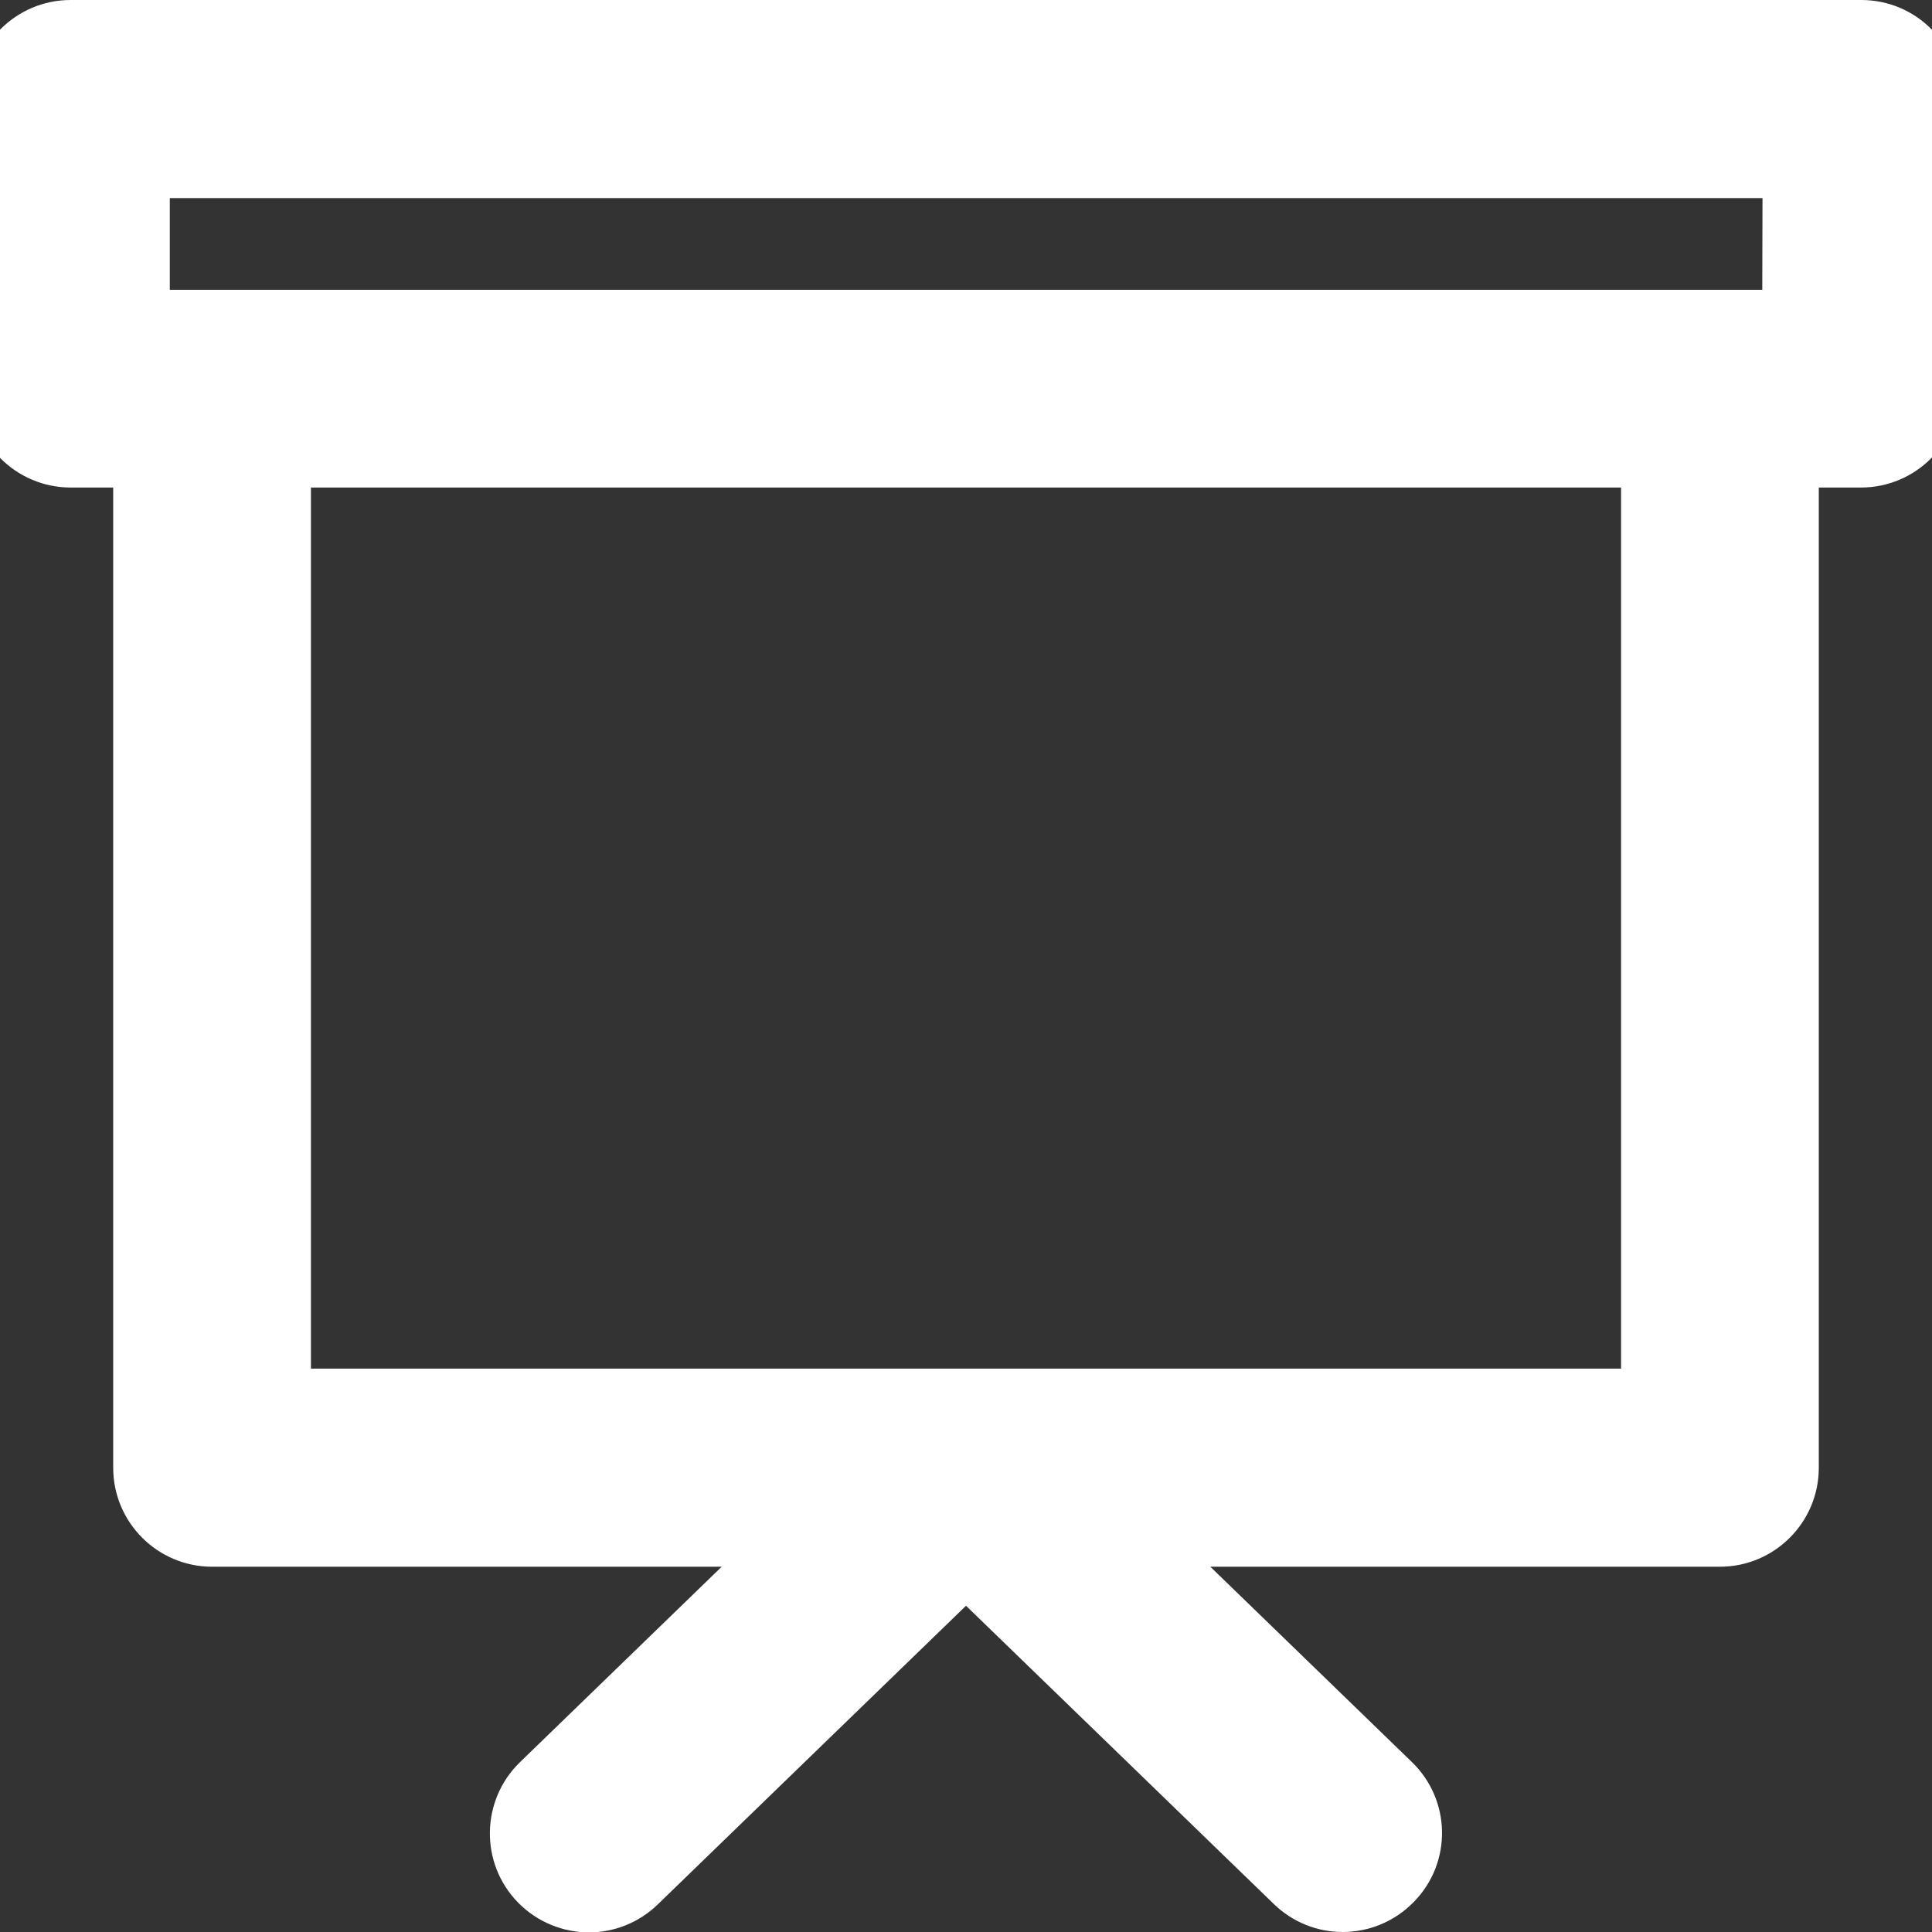
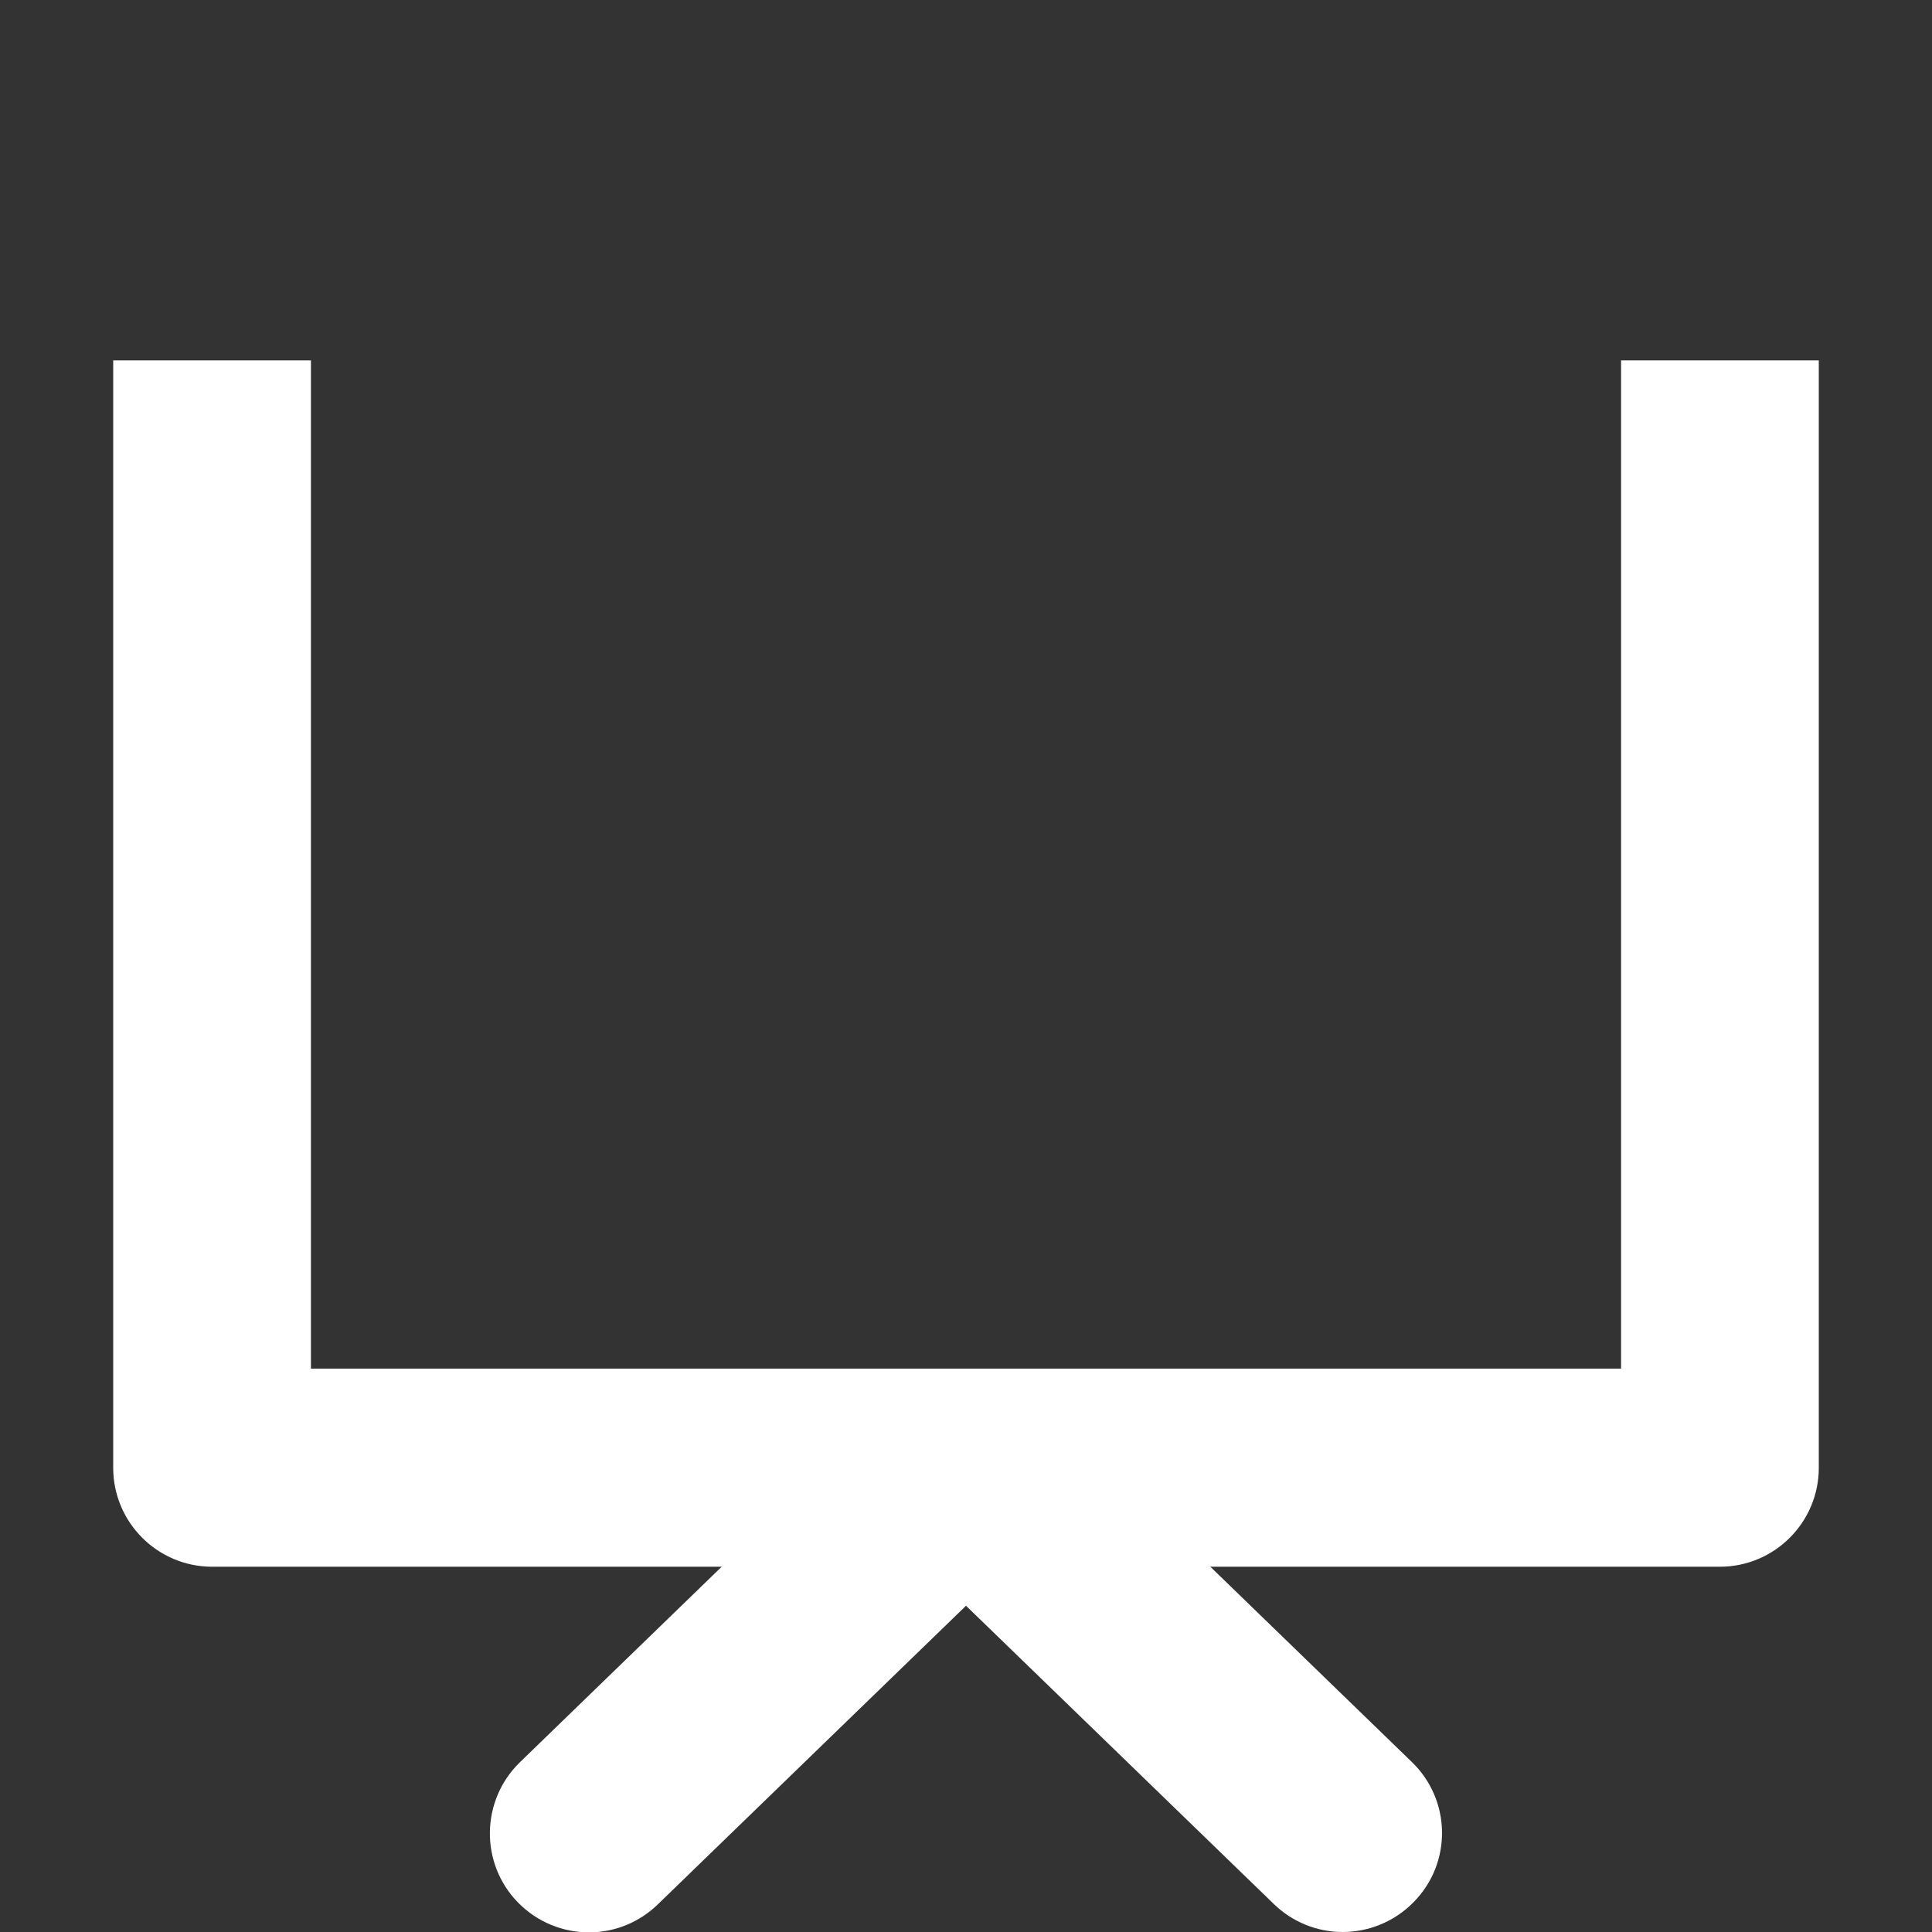
<svg xmlns="http://www.w3.org/2000/svg" id="Capa_1" x="0px" y="0px" viewBox="0 0 512 512" style="enable-background:new 0 0 512 512;" xml:space="preserve">
  <rect x="0" y="0" width="512" height="512" fill="#333333" stroke="none" />
  <style type="text/css"> .st0{fill:#FFFFFF;stroke:#FFFFFF;stroke-width:15;stroke-miterlimit:10;} </style>
  <g>
    <g>
      <g>
-         <path class="st0" d="M493.3,7.5H18.7C8.4,7.5,0,15.9,0,26.2V103c0,10.3,8.4,18.7,18.7,18.7h474.5c10.3,0,18.7-8.4,18.7-18.7V26.2 C512,15.9,503.6,7.5,493.3,7.5z M474.5,84.3h-437V45h437.1L474.5,84.3L474.5,84.3z" />
-       </g>
+         </g>
    </g>
    <g>
      <g>
        <path class="st0" d="M437.1,103v267.2H74.9V103H37.5v286c0,10.3,8.4,18.7,18.7,18.7h399.6c10.3,0,18.7-8.4,18.7-18.7V103H437.1z" />
      </g>
    </g>
    <g>
      <g>
        <path class="st0" d="M269.4,376c-7.2-7.4-19.1-7.6-26.5-0.4L143,472.4c-7.4,7.2-7.6,19.1-0.4,26.5c3.7,3.8,8.6,5.7,13.5,5.7 c4.7,0,9.4-1.8,13-5.3l99.9-96.8C276.5,395.3,276.6,383.4,269.4,376z" />
      </g>
    </g>
    <g>
      <g>
        <path class="st0" d="M368.9,472.3L269,375.5c-7.4-7.2-19.3-7-26.5,0.4s-7,19.3,0.4,26.5l99.9,96.8c3.6,3.5,8.3,5.3,13,5.3 c4.9,0,9.8-1.9,13.5-5.7C376.6,491.4,376.4,479.5,368.9,472.3z" />
      </g>
    </g>
  </g>
</svg>